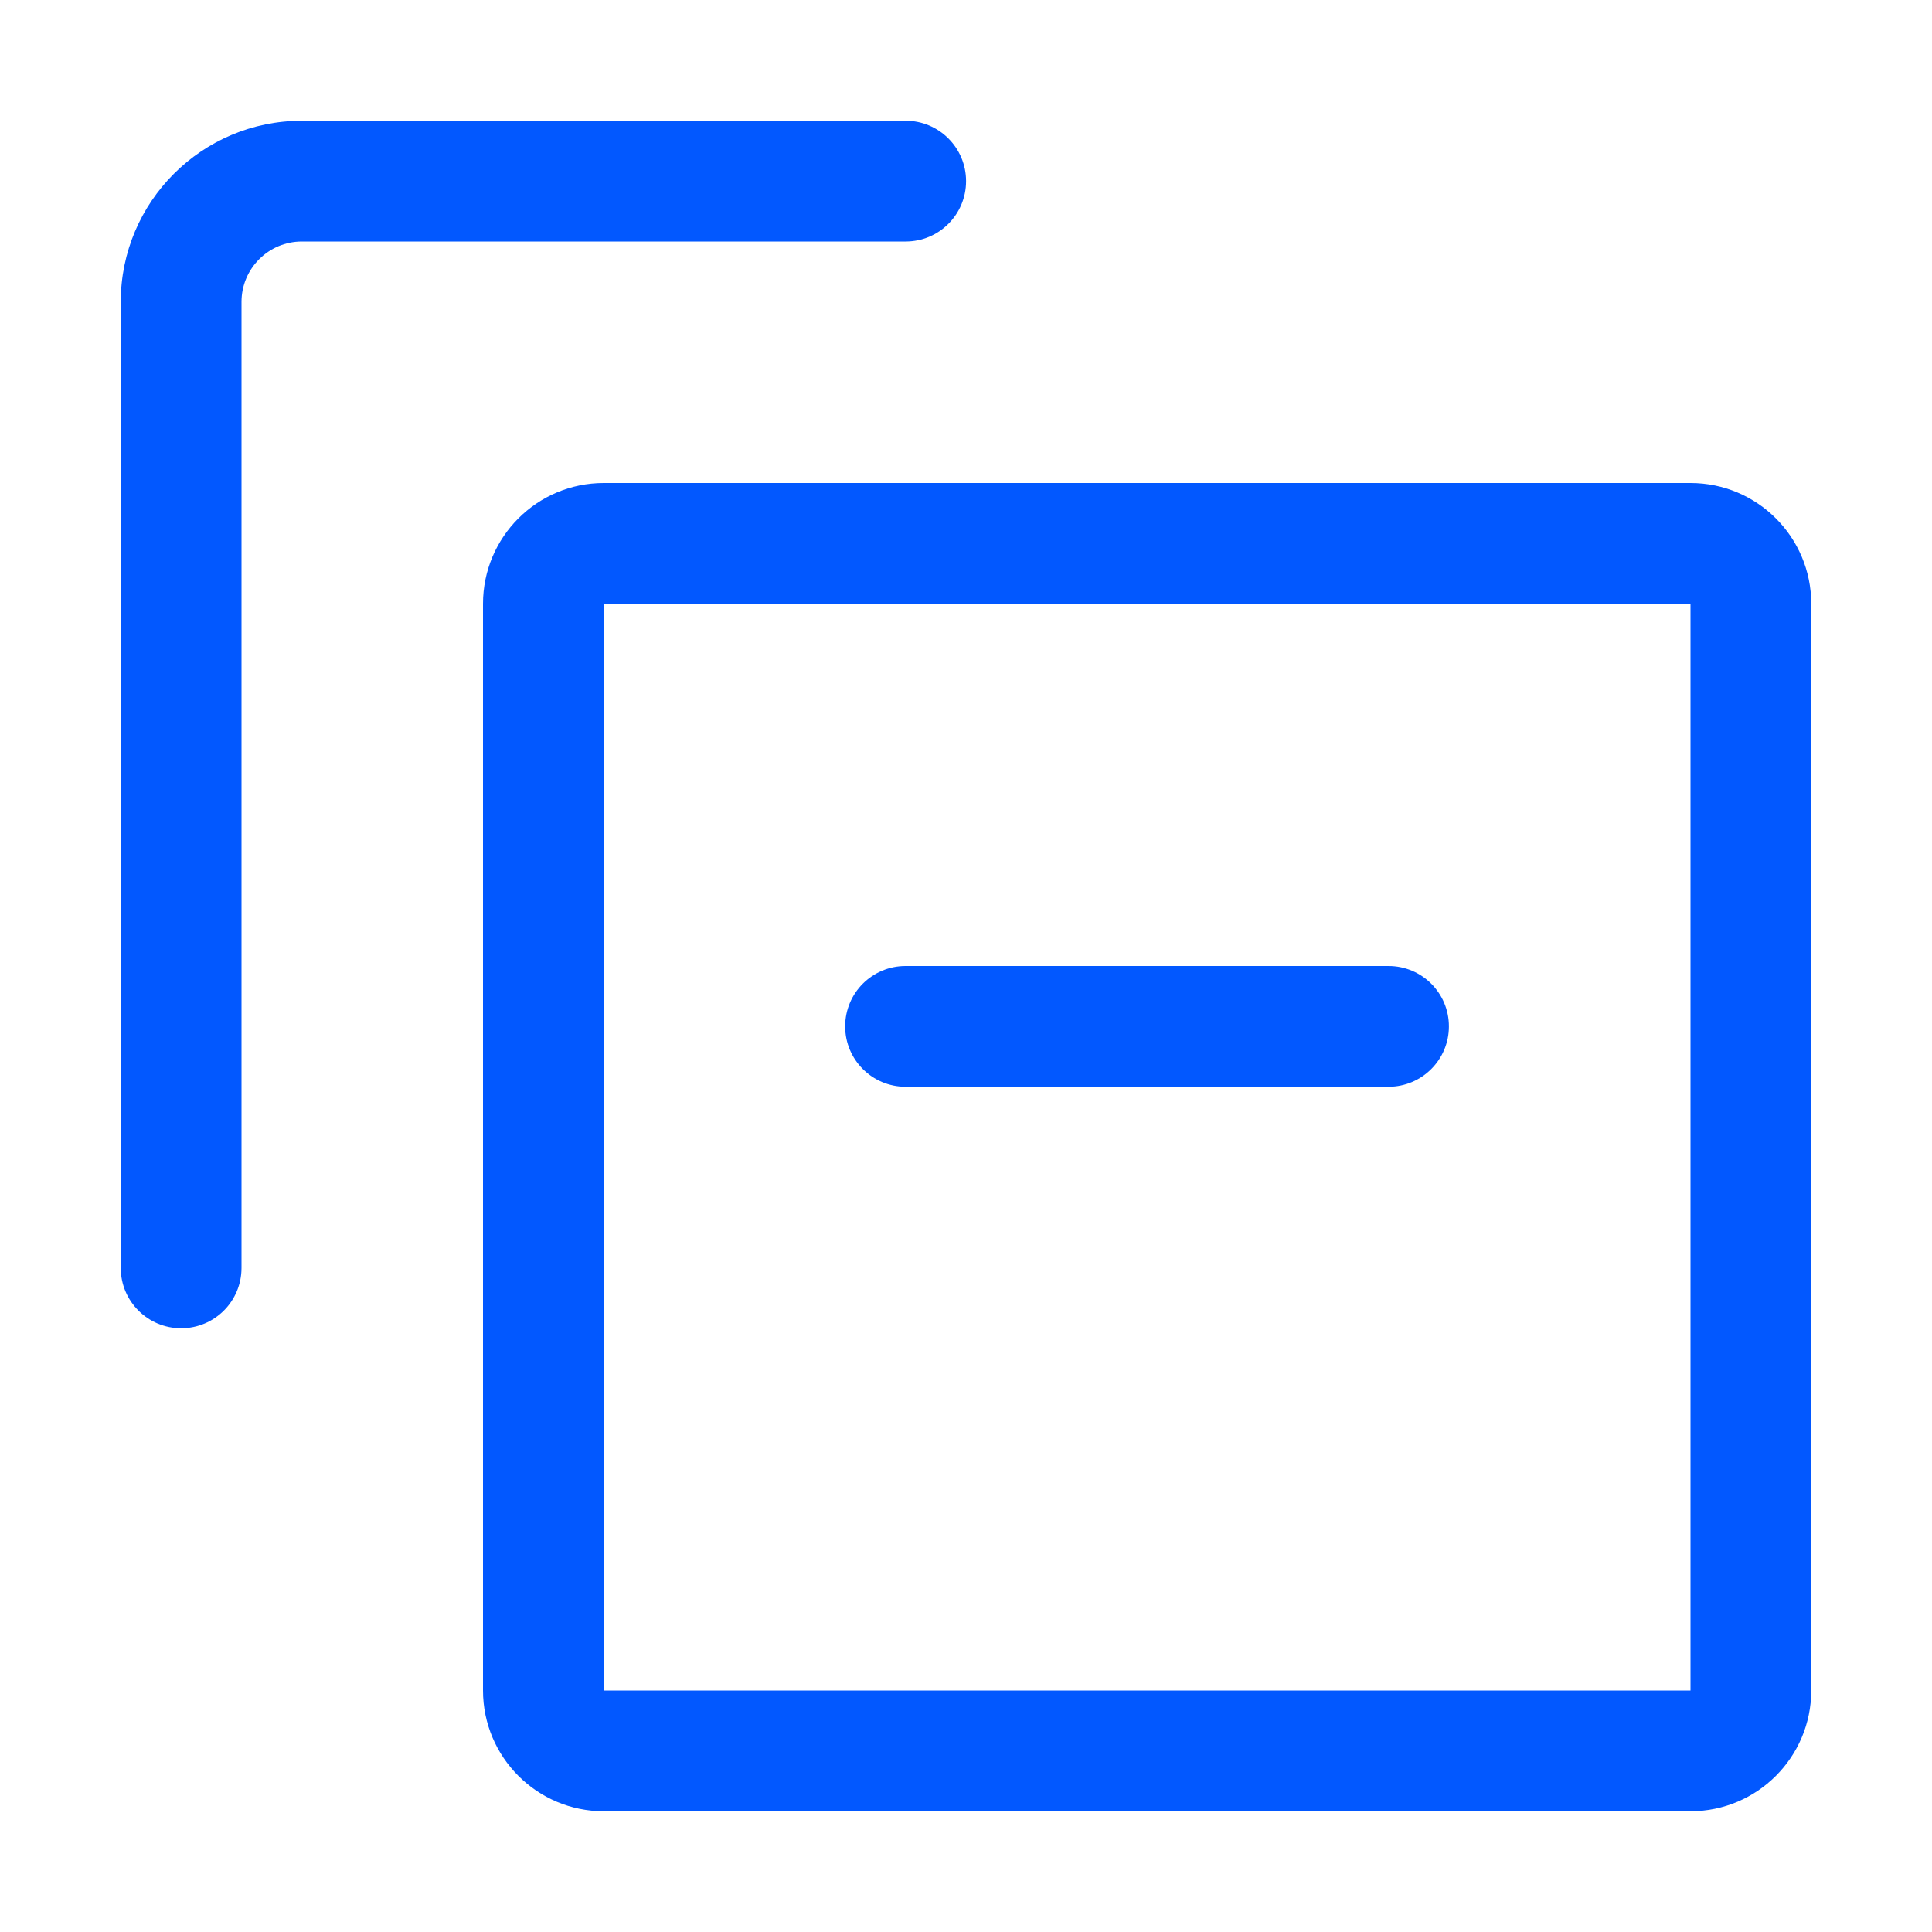
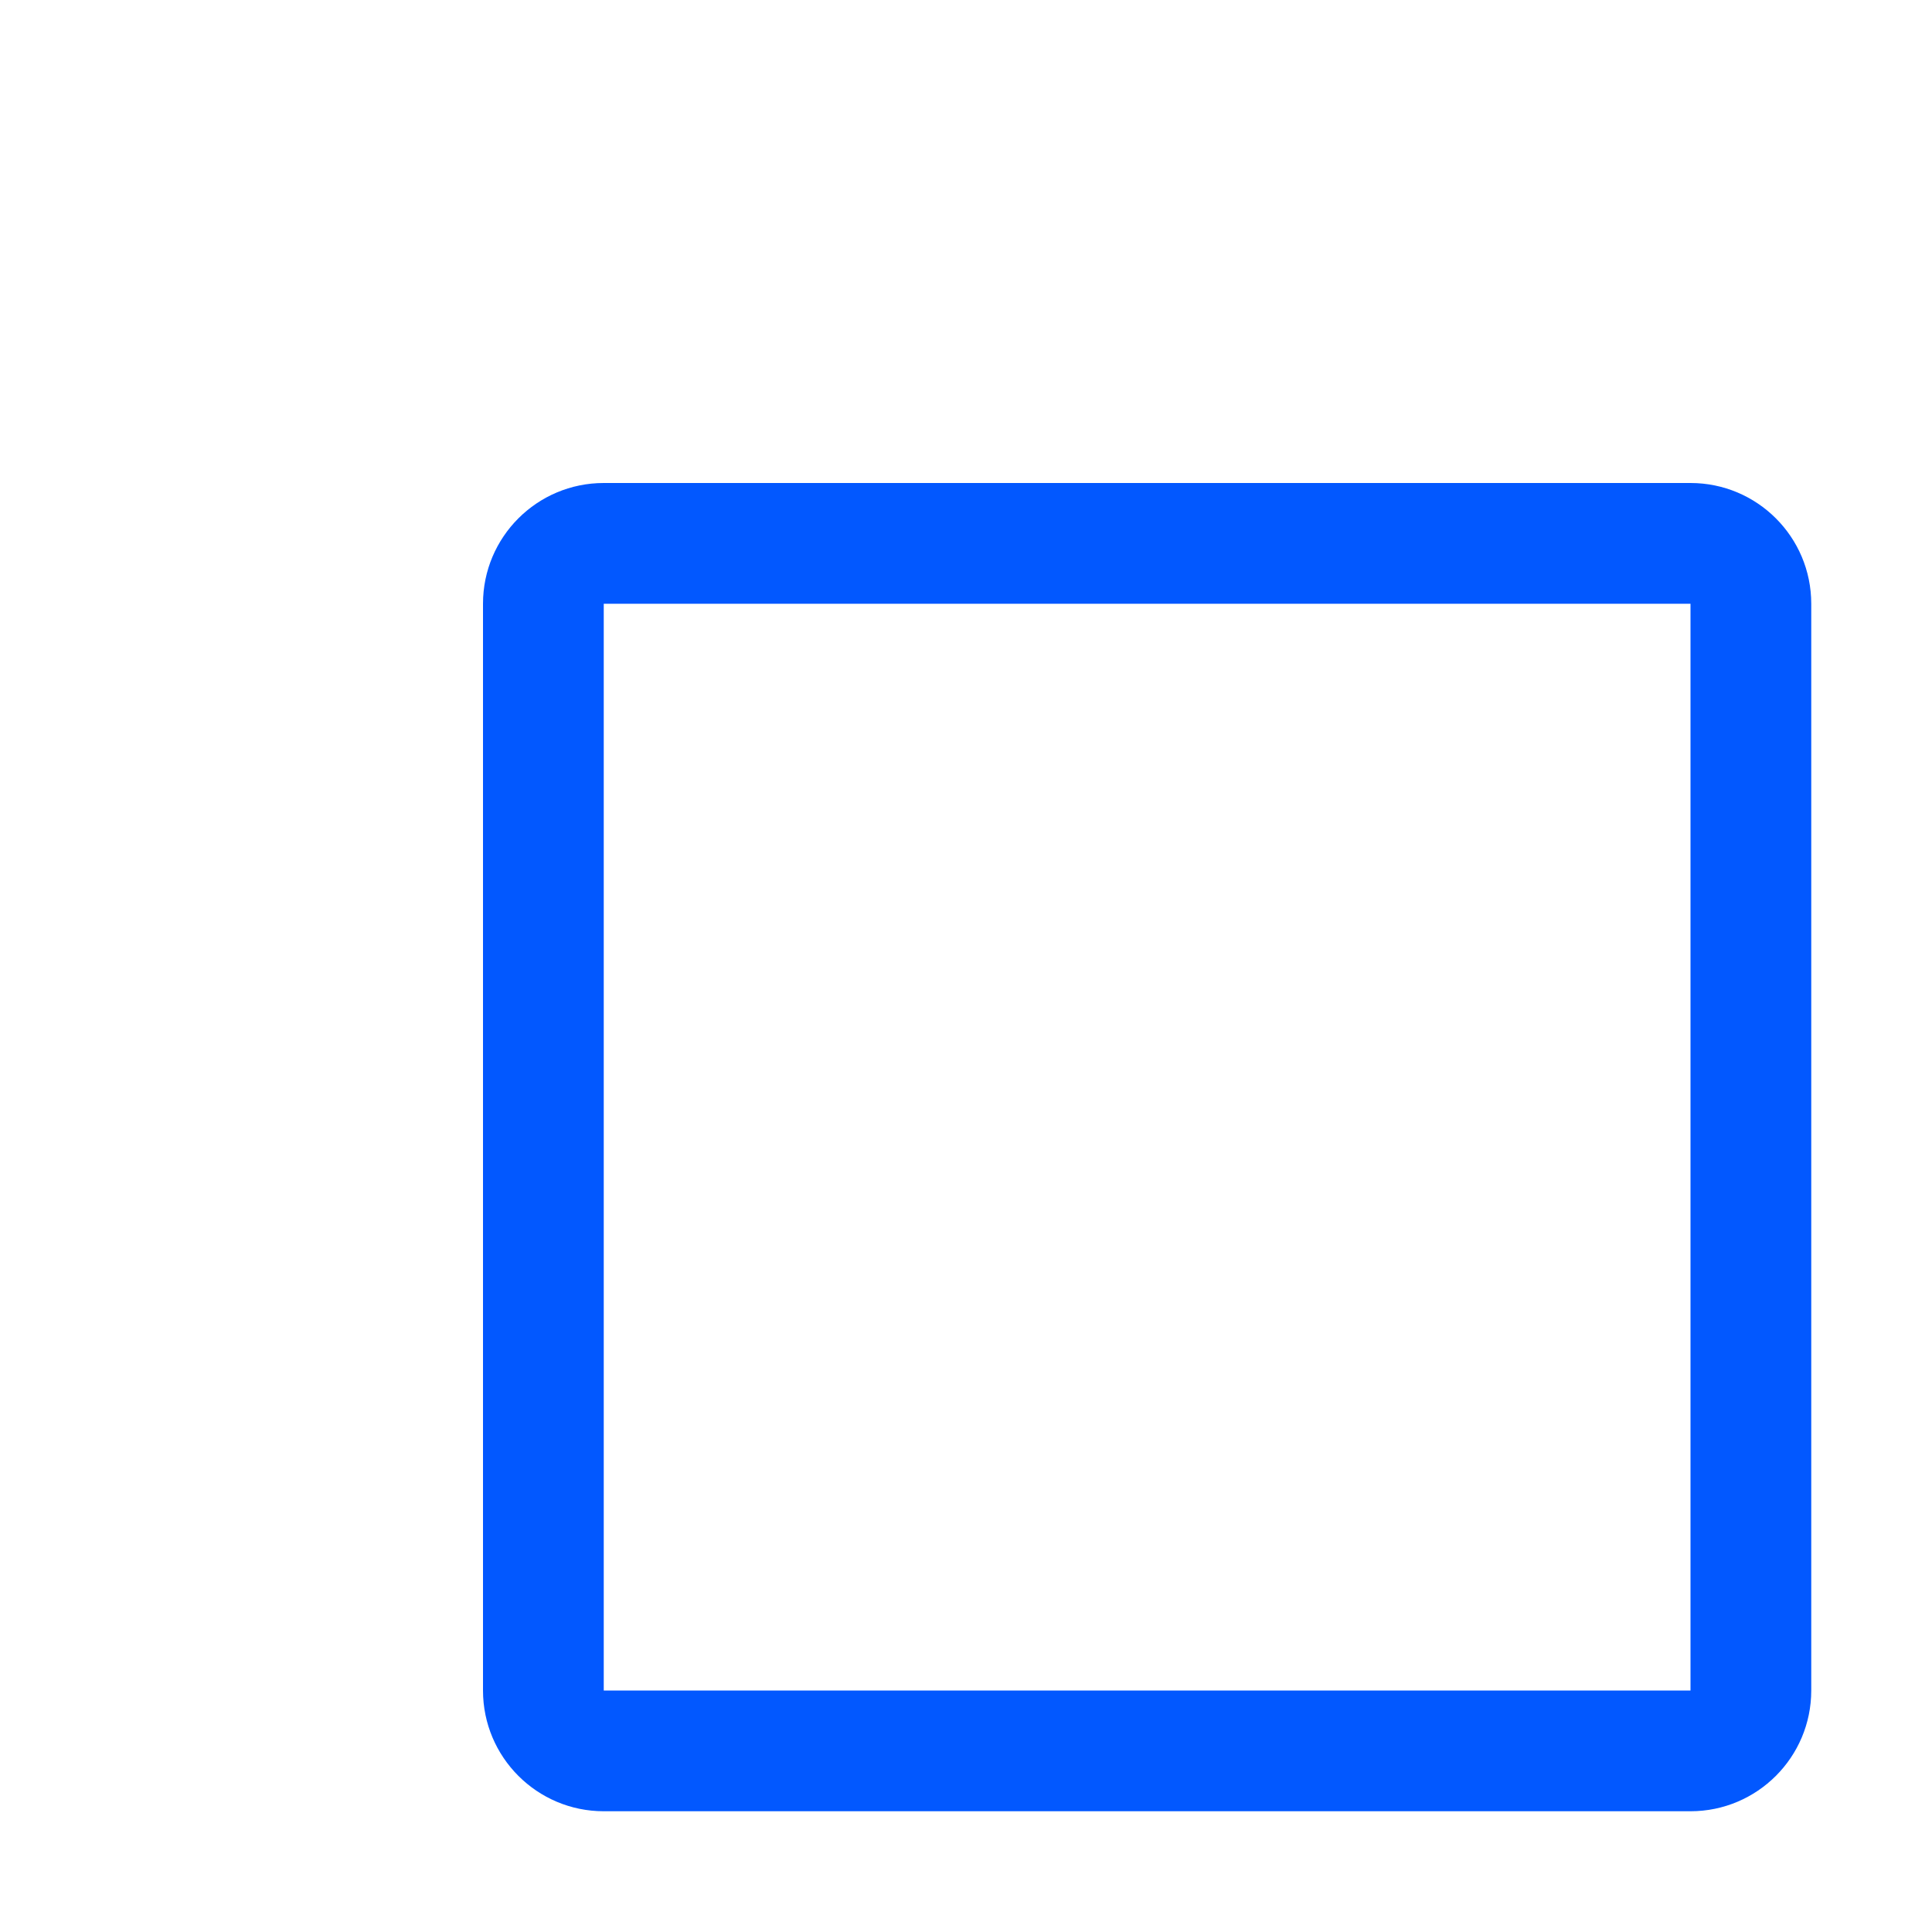
<svg xmlns="http://www.w3.org/2000/svg" width="24" height="24" viewBox="0 0 24 24" fill="none">
  <path fill-rule="evenodd" clip-rule="evenodd" d="M7.5 7.5L7.5 21H21V7.5H7.5ZM6 7.5C6 6.671 6.672 6 7.5 6H21C21.828 6 22.5 6.671 22.5 7.5V21C22.5 21.828 21.828 22.5 21 22.5H7.5C6.672 22.5 6 21.828 6 21V7.5Z" fill="#0258FF" />
-   <path fill-rule="evenodd" clip-rule="evenodd" d="M11.251 3C11.665 3 12.001 2.665 12.001 2.25C12.001 1.836 11.665 1.5 11.251 1.5H3.75C2.508 1.5 1.5 2.508 1.5 3.75V15.751C1.5 16.165 1.836 16.5 2.25 16.5C2.665 16.5 3 16.165 3 15.751V3.75C3 3.336 3.336 3 3.75 3H11.251Z" fill="#0258FF" />
-   <path fill-rule="evenodd" clip-rule="evenodd" d="M11.249 12C10.835 12 10.499 12.335 10.499 12.75C10.499 13.164 10.835 13.5 11.249 13.5H17.249C17.663 13.5 17.999 13.164 17.999 12.75C17.999 12.335 17.663 12 17.249 12H11.249Z" fill="#0258FF" />
</svg>